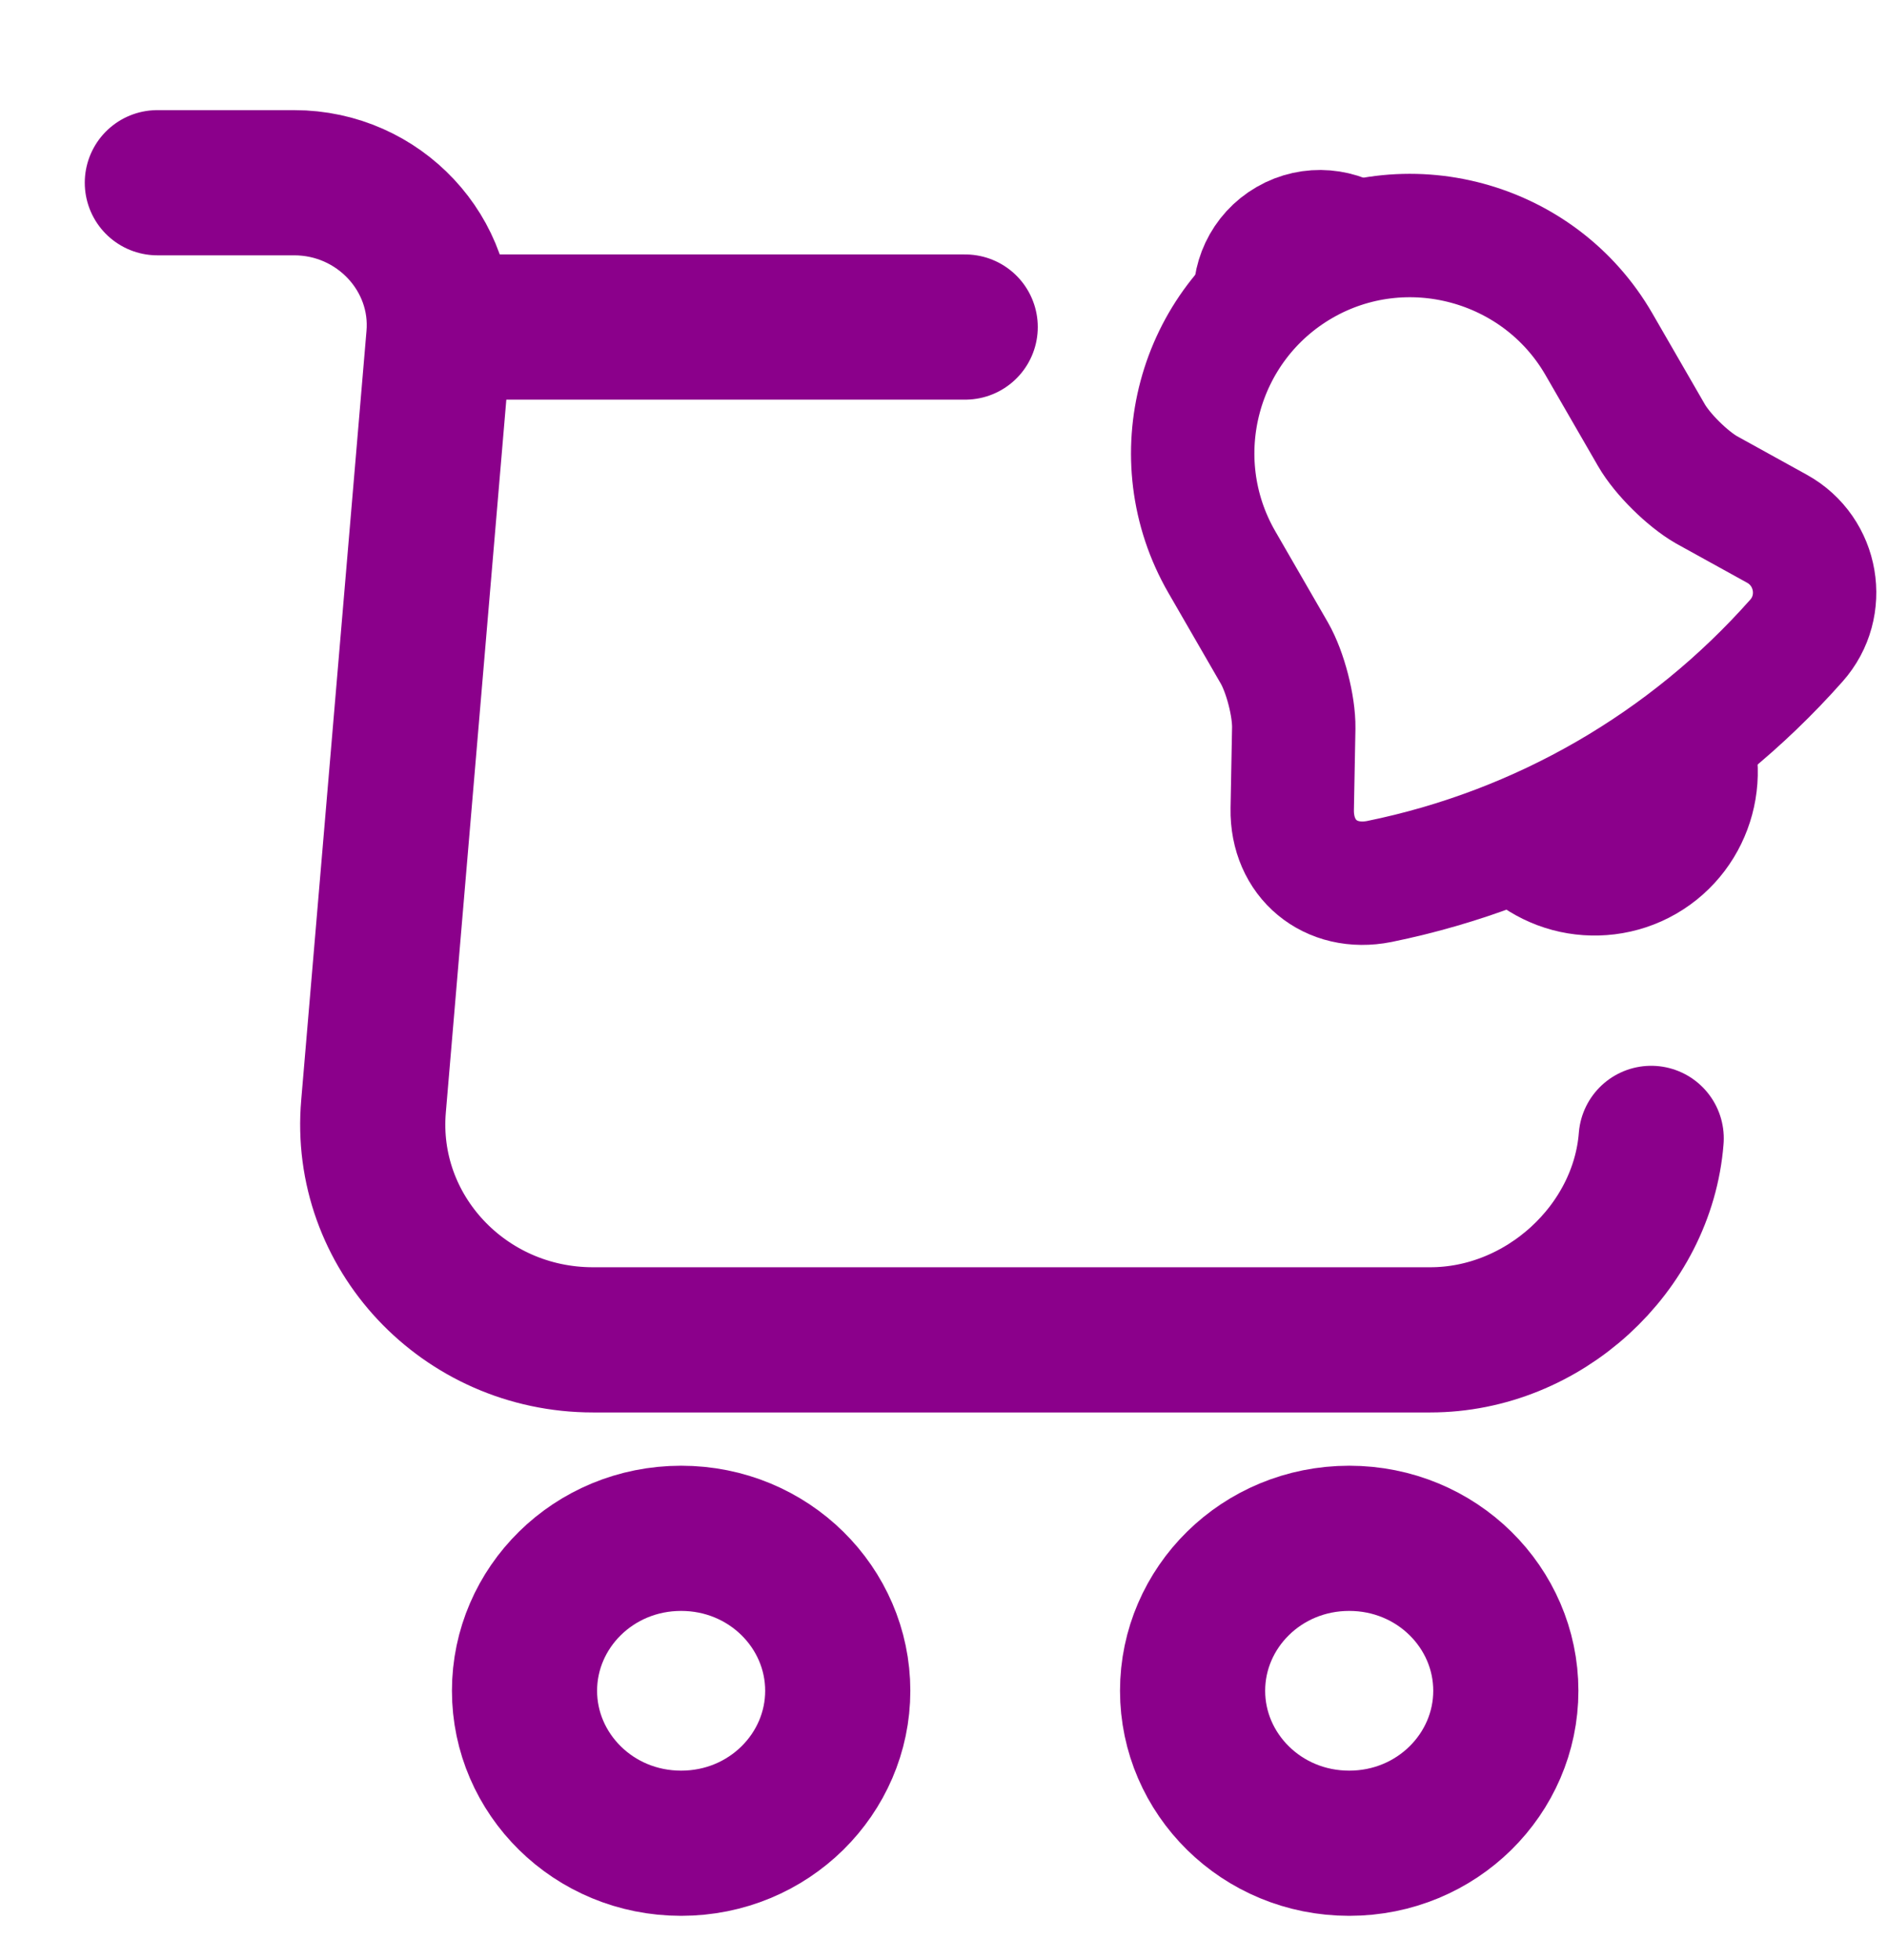
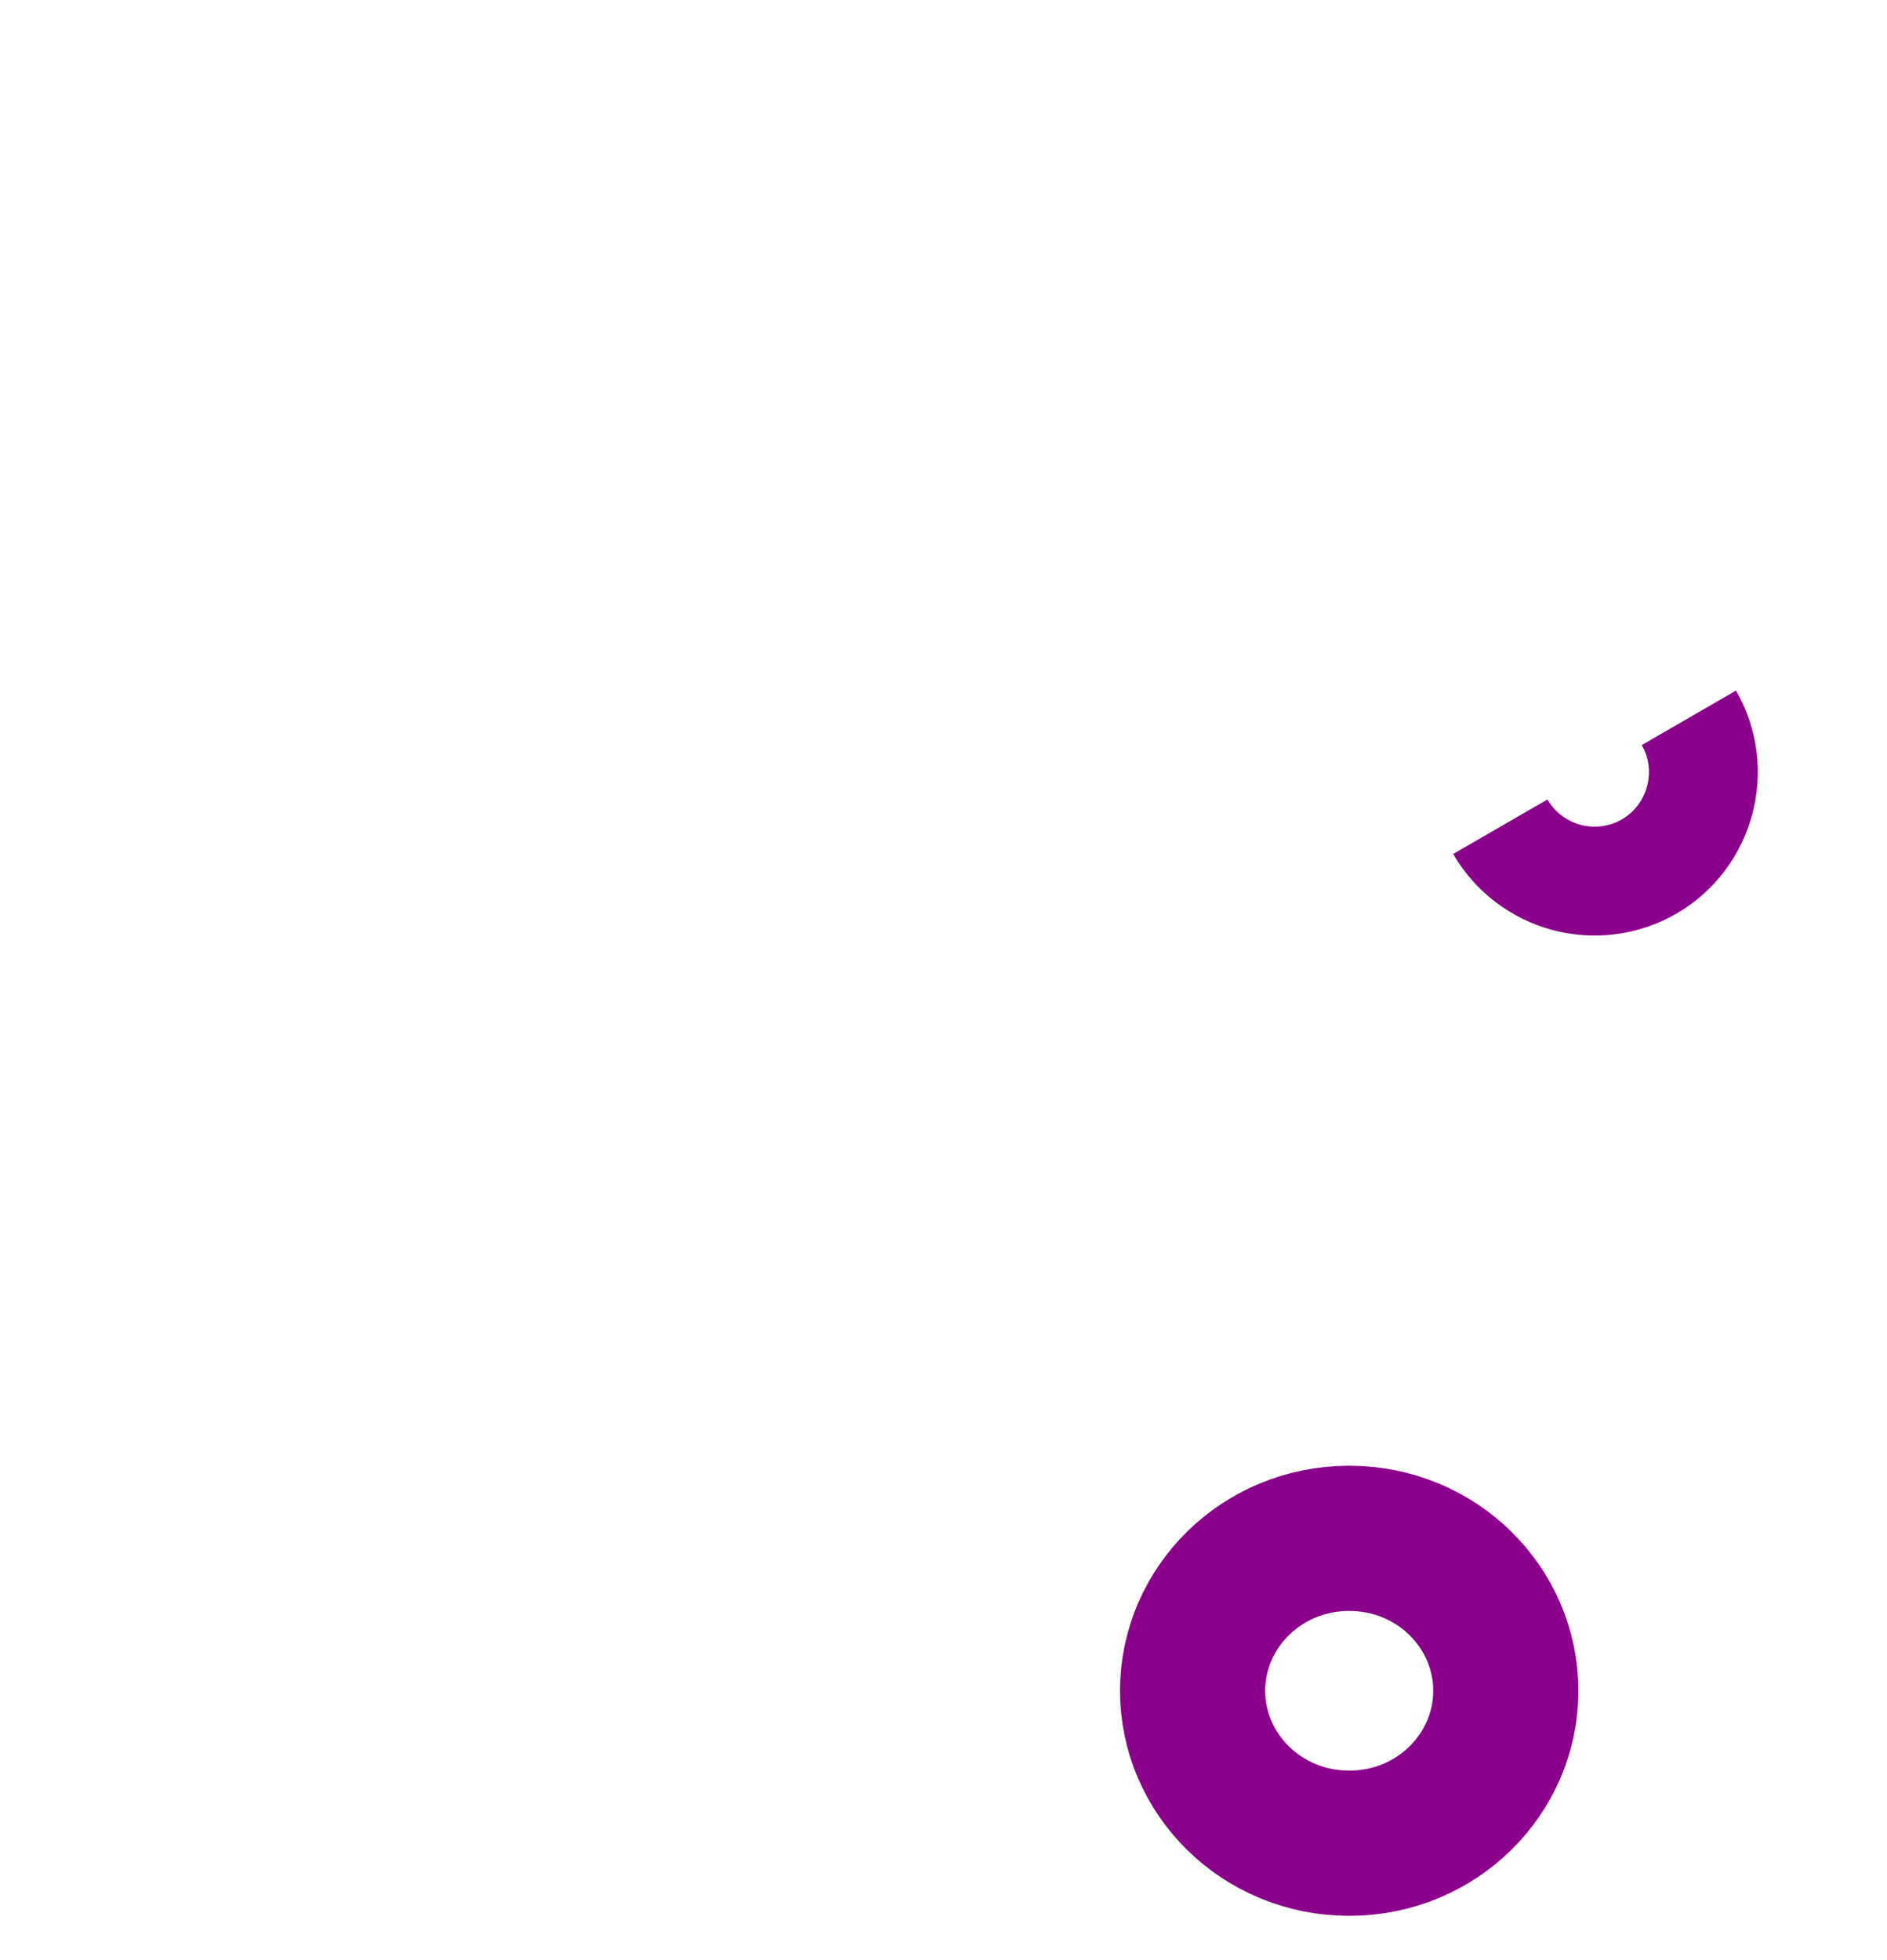
<svg xmlns="http://www.w3.org/2000/svg" width="26" height="27" viewBox="0 0 26 27" fill="none">
  <path d="M20.748 23.29C20.748 24.432 19.8 25.39 18.59 25.39C17.38 25.39 16.432 24.432 16.432 23.29C16.432 22.147 17.38 21.19 18.59 21.19C19.8 21.19 20.748 22.147 20.748 23.29Z" stroke="#8B008B" stroke-width="2" stroke-miterlimit="10" stroke-linecap="round" stroke-linejoin="round" />
-   <path d="M11.543 23.29C11.543 24.432 10.595 25.39 9.385 25.39C8.175 25.39 7.227 24.432 7.227 23.29C7.227 22.147 8.175 21.19 9.385 21.19C10.595 21.19 11.543 22.147 11.543 23.29Z" stroke="#8B008B" stroke-width="2" stroke-miterlimit="10" stroke-linecap="round" stroke-linejoin="round" />
-   <path d="M2.168 2.517H4.053C5.223 2.517 6.144 3.506 6.046 4.643L5.147 15.234C4.995 16.967 6.393 18.456 8.17 18.456H19.707C21.267 18.456 22.632 17.201 22.751 15.681M6.053 4.505L13.299 4.505" stroke="#8B008B" stroke-width="2" stroke-miterlimit="10" stroke-linecap="round" stroke-linejoin="round" />
-   <path d="M17.933 3.644C16.5 4.472 16.008 6.309 16.835 7.742L17.558 8.994C17.71 9.258 17.83 9.726 17.826 10.028L17.805 11.143C17.793 11.831 18.333 12.276 19.006 12.142C21.232 11.688 23.245 10.525 24.752 8.824C25.175 8.348 25.047 7.597 24.487 7.285L23.511 6.746C23.251 6.596 22.906 6.258 22.754 5.994L22.031 4.742C21.206 3.313 19.362 2.819 17.933 3.644Z" stroke="#8B008B" stroke-width="1.7" stroke-miterlimit="10" stroke-linecap="round" />
-   <path d="M18.806 3.308C18.649 3.346 18.493 3.396 18.34 3.461C17.894 3.649 17.514 3.91 17.204 4.233C17.144 3.84 17.326 3.435 17.69 3.225C18.053 3.015 18.495 3.06 18.806 3.308Z" stroke="#8B008B" stroke-width="1.5" stroke-miterlimit="10" stroke-linecap="round" stroke-linejoin="round" />
  <path d="M23.27 9.888C23.683 10.602 23.435 11.524 22.721 11.937C22.366 12.142 21.952 12.185 21.583 12.086C21.214 11.987 20.877 11.743 20.672 11.388" stroke="#8B008B" stroke-width="1.5" stroke-miterlimit="10" />
</svg>